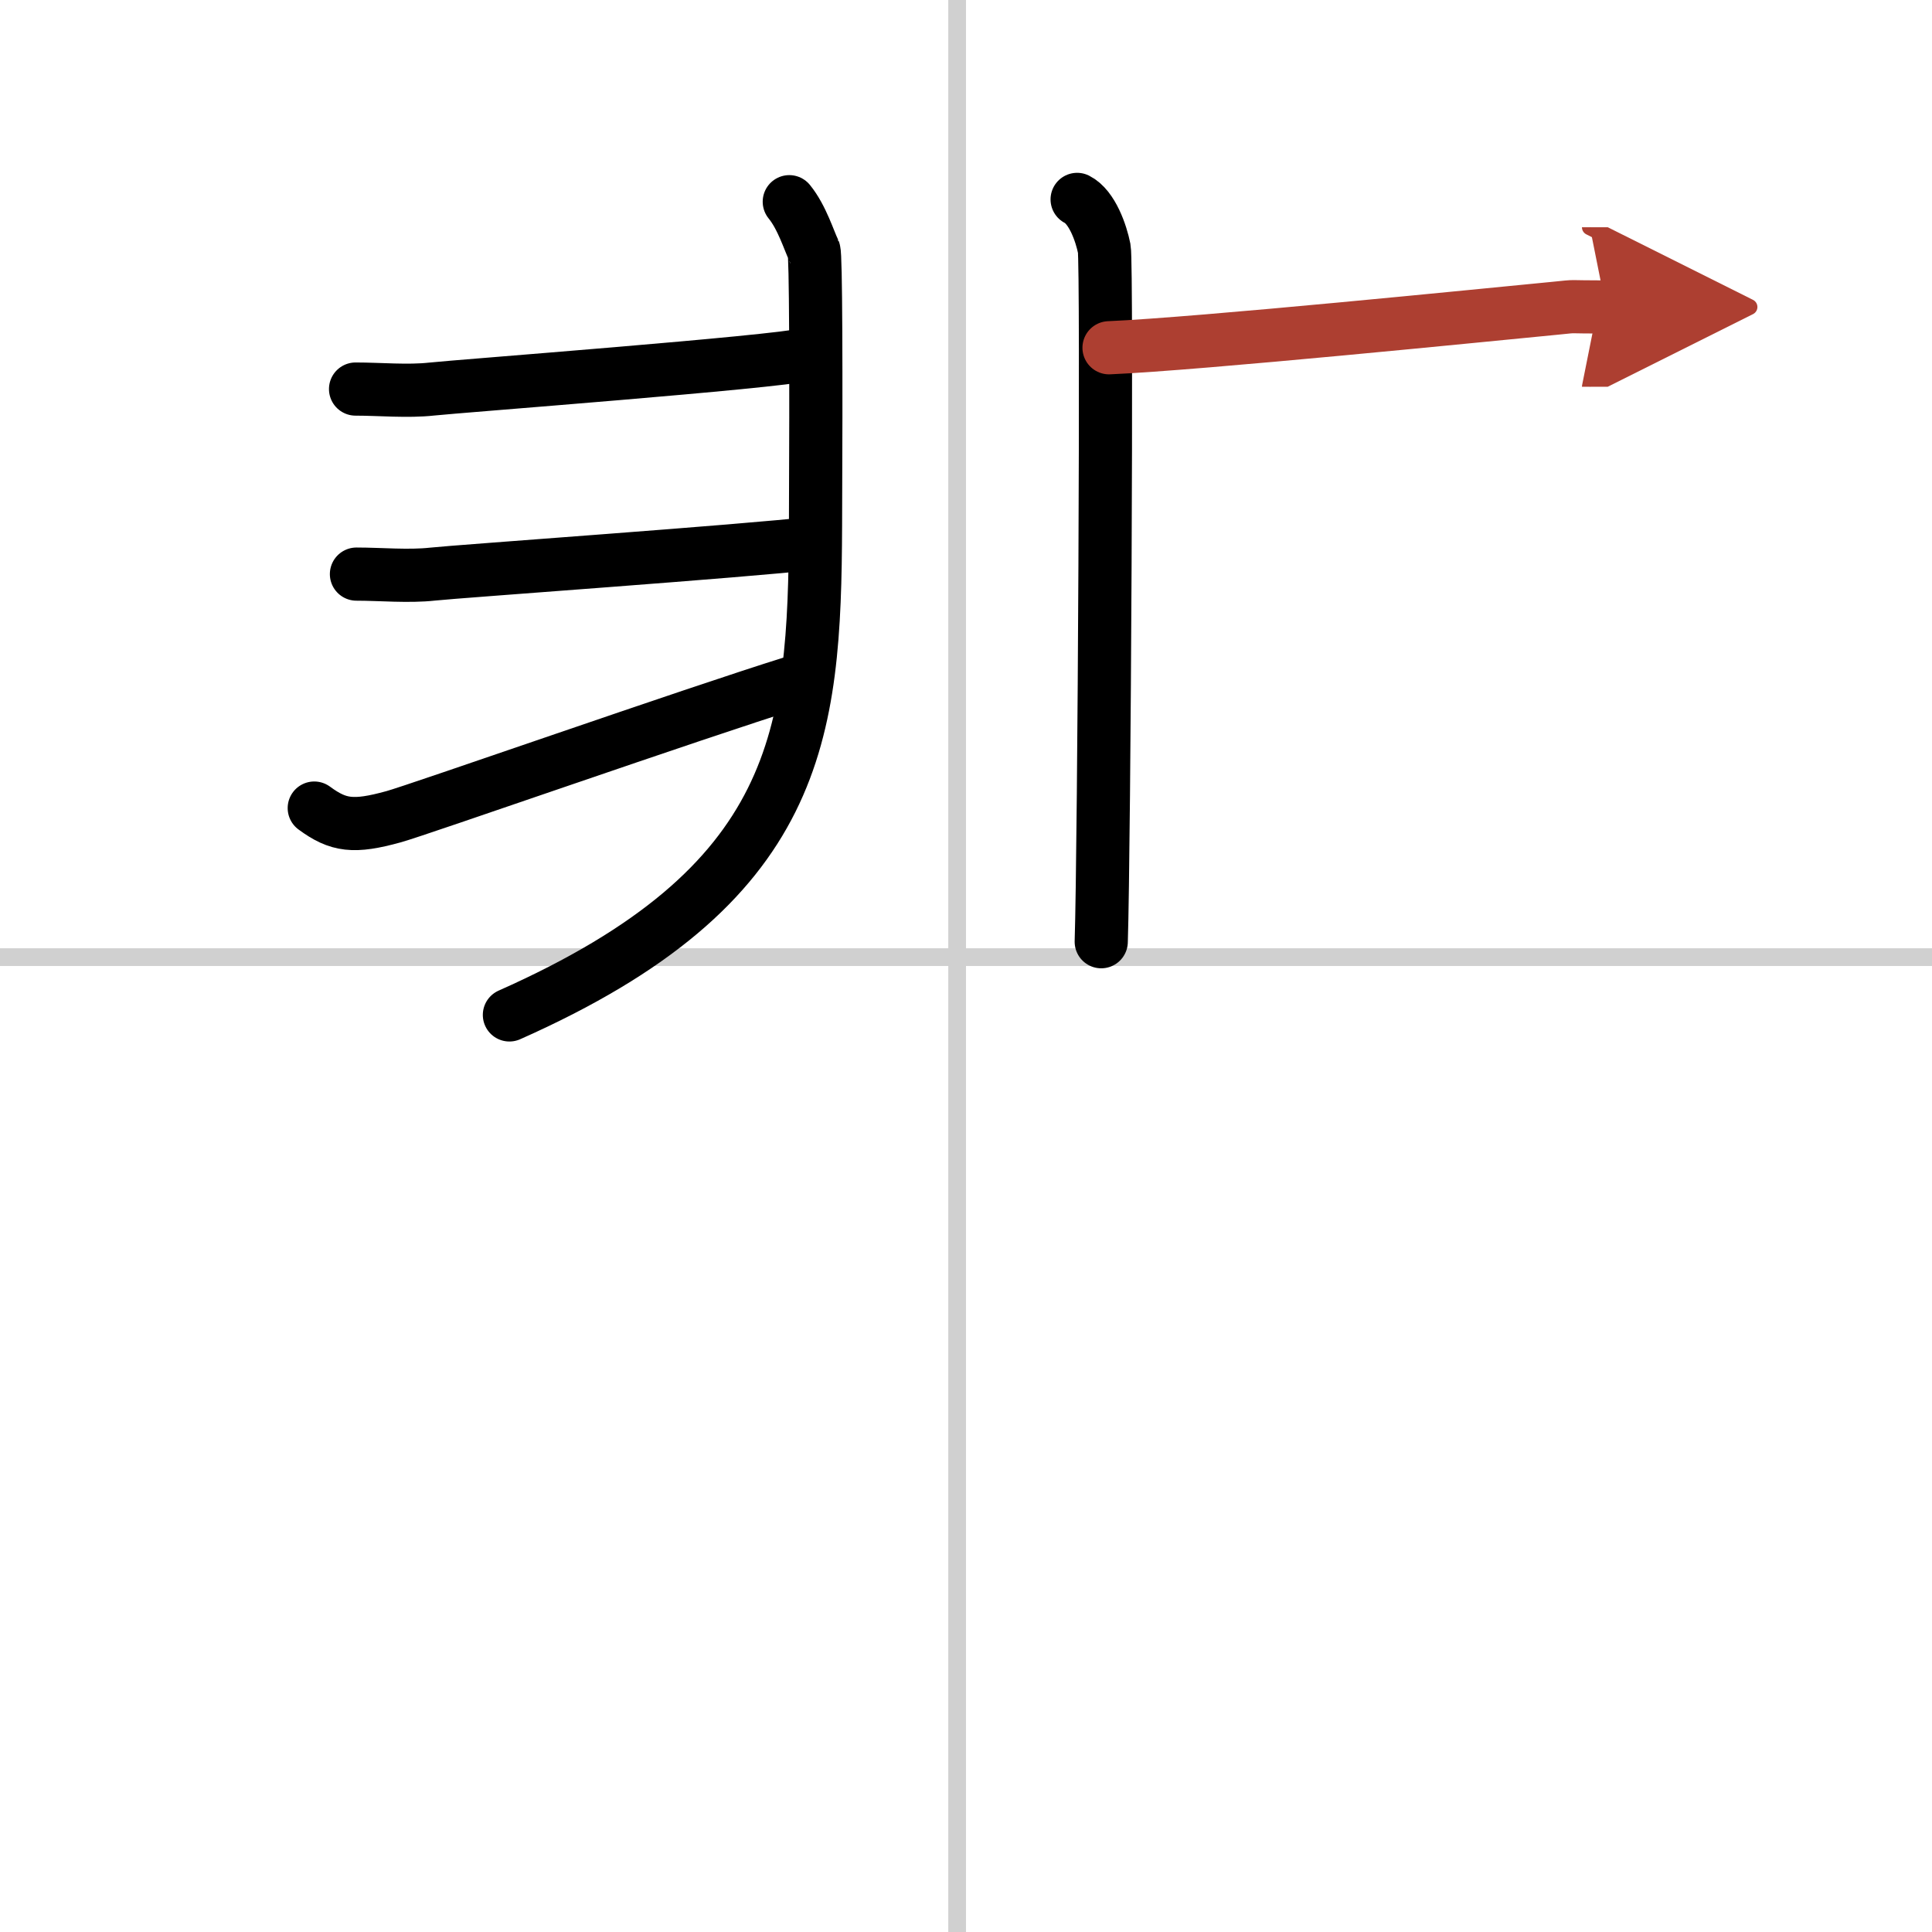
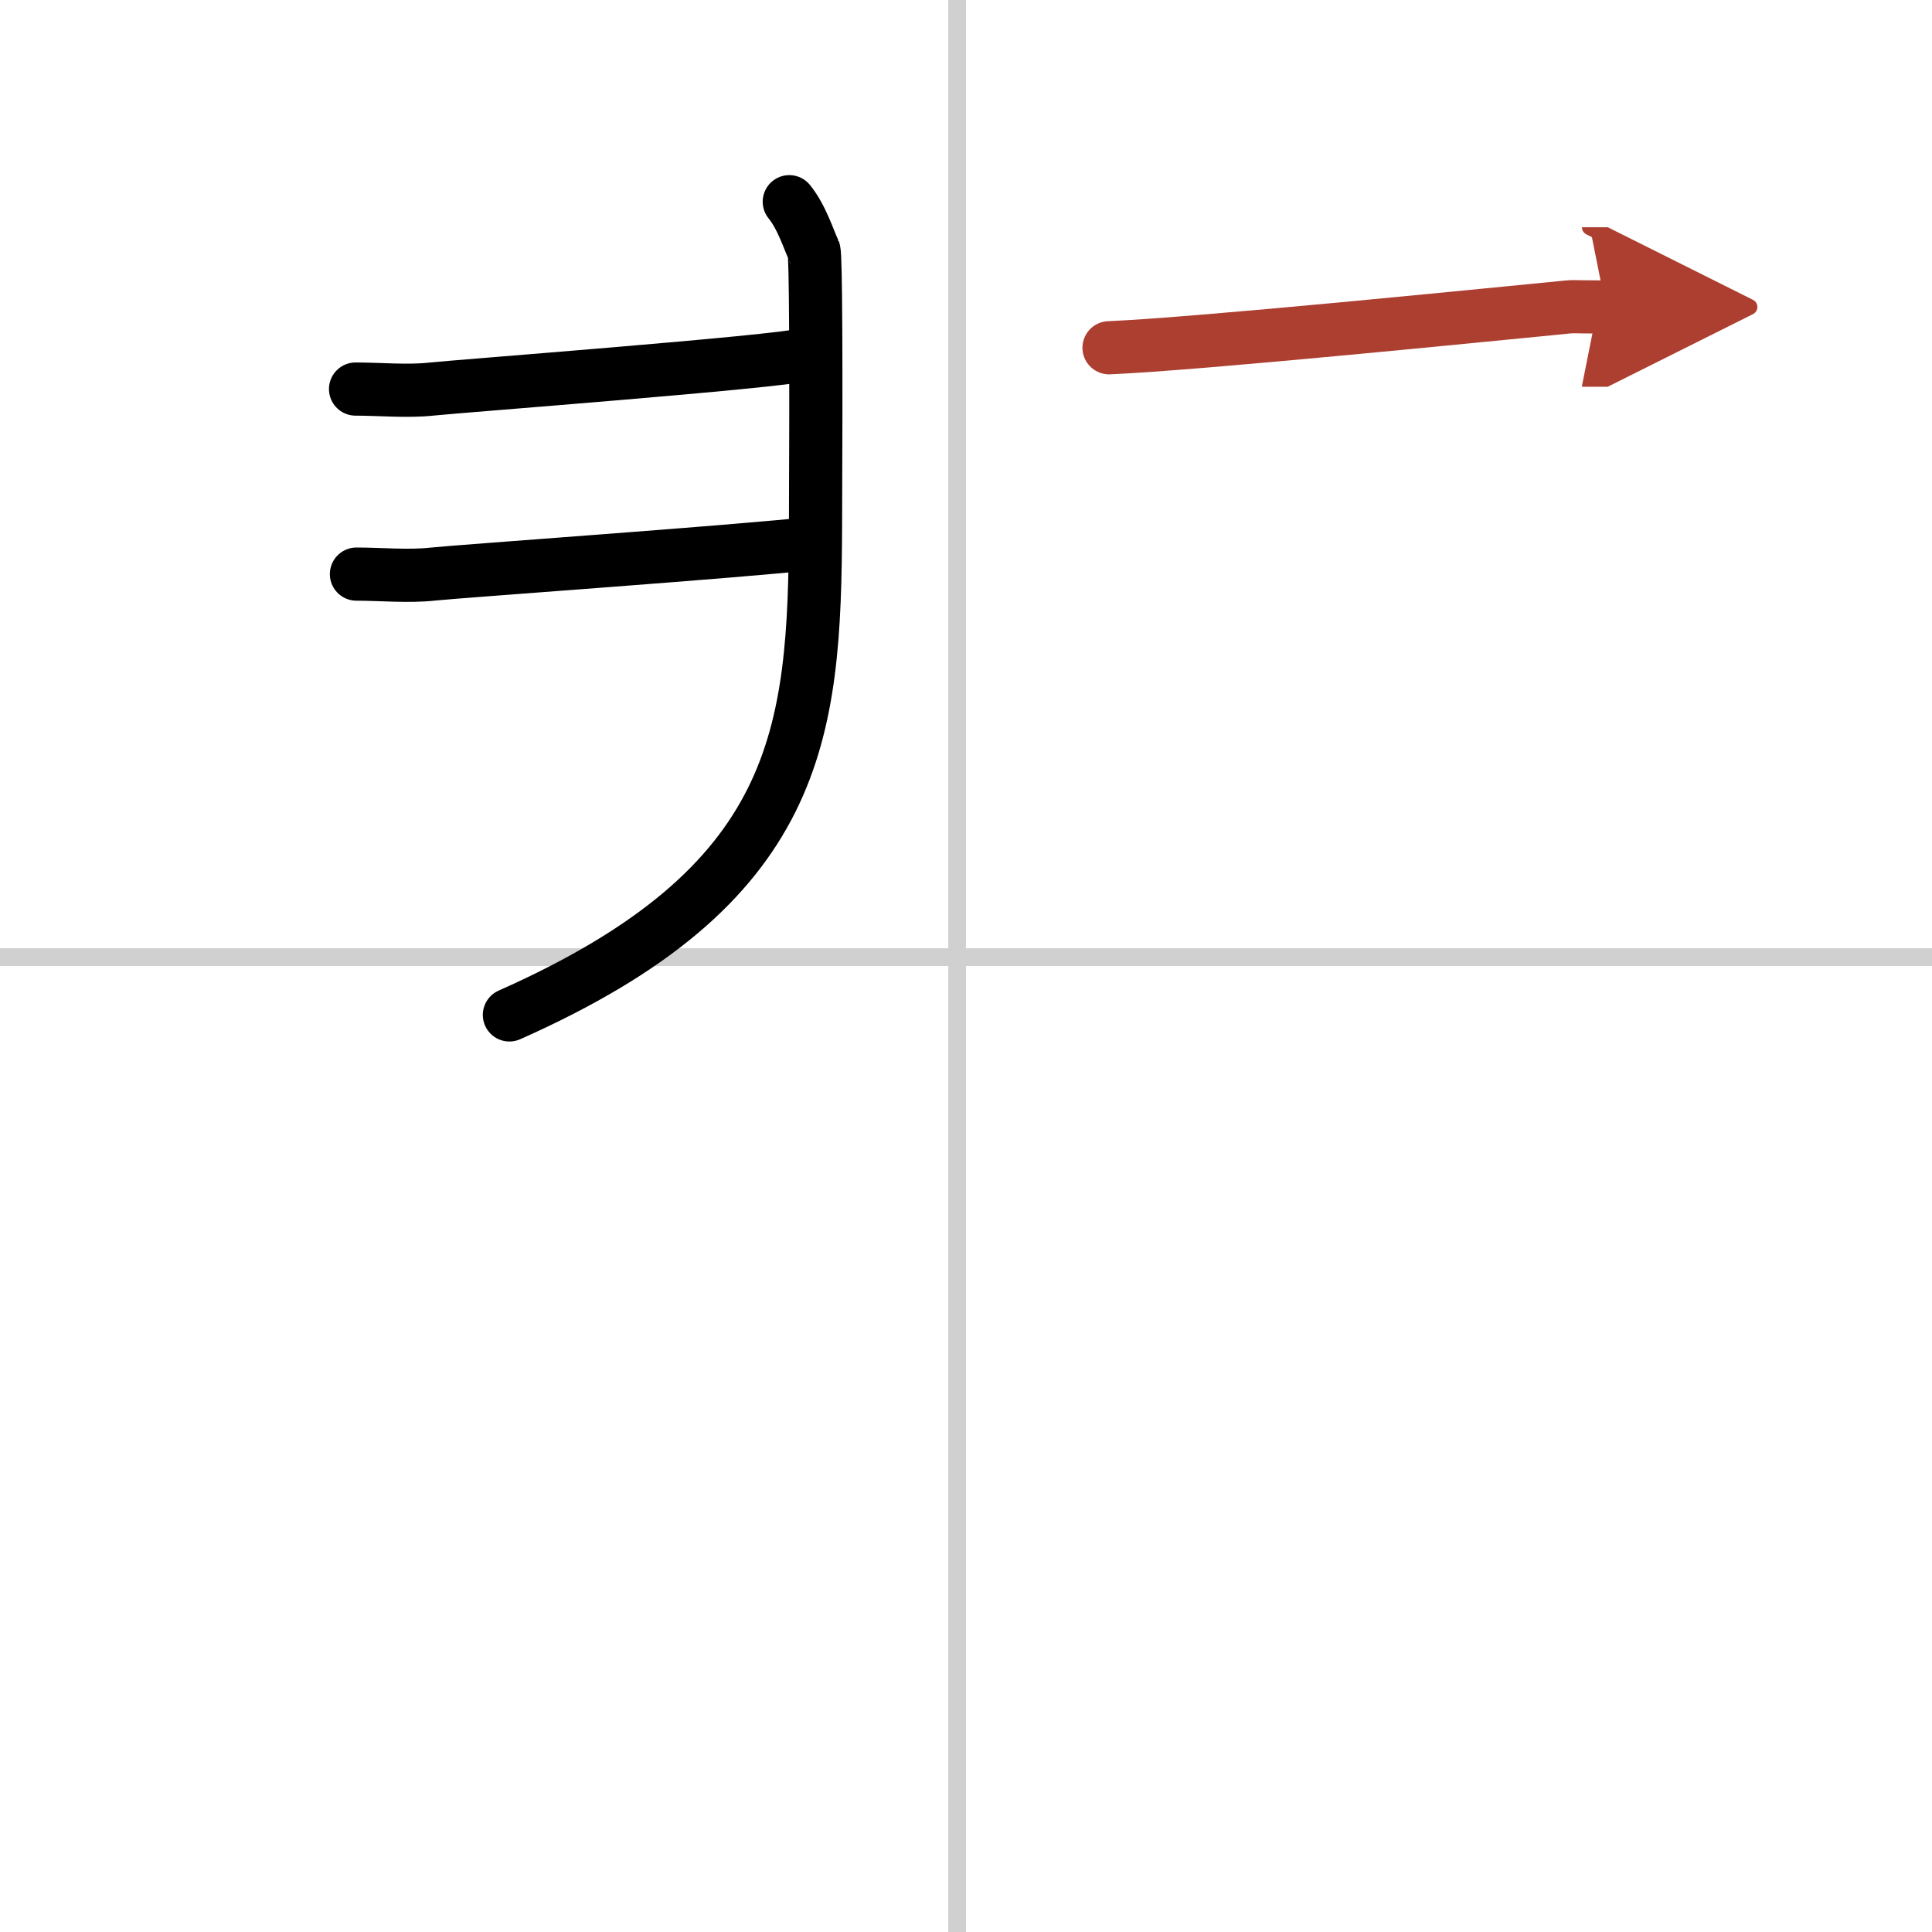
<svg xmlns="http://www.w3.org/2000/svg" width="400" height="400" viewBox="0 0 109 109">
  <defs>
    <marker id="a" markerWidth="4" orient="auto" refX="1" refY="5" viewBox="0 0 10 10">
      <polyline points="0 0 10 5 0 10 1 5" fill="#ad3f31" stroke="#ad3f31" />
    </marker>
  </defs>
  <g fill="none" stroke="#000" stroke-linecap="round" stroke-linejoin="round" stroke-width="3">
    <rect width="100%" height="100%" fill="#fff" stroke="#fff" />
    <line x1="54" x2="54" y2="109" stroke="#d0d0d0" stroke-width="1" />
    <line x2="109" y1="54" y2="54" stroke="#d0d0d0" stroke-width="1" />
    <path d="m44.53 11.38c0.72 0.88 1.12 2.22 1.39 2.76 0.11 0.23 0.13 6.73 0.09 15.51-0.05 11.81-0.8 20.3-17.27 27.61" />
    <path d="m20.06 21.95c1.36 0 2.94 0.15 4.3 0s19.49-1.52 21.08-1.95" />
    <path d="m20.11 32.39c1.36 0 2.94 0.15 4.3 0s17.81-1.31 21.44-1.74" />
-     <path d="m17.73 45.59c1.36 1 2.22 1.11 4.47 0.49 1.33-0.36 16.9-5.82 22.52-7.57" />
-     <path d="m60.77 11.25c0.85 0.43 1.36 1.92 1.53 2.78s0 33.75-0.17 39.1" />
    <path d="m62.57 19.62c5.13-0.22 21.33-1.86 25.18-2.23 1.4-0.14 0.43-0.07 2.85-0.07" marker-end="url(#a)" stroke="#ad3f31" />
  </g>
</svg>